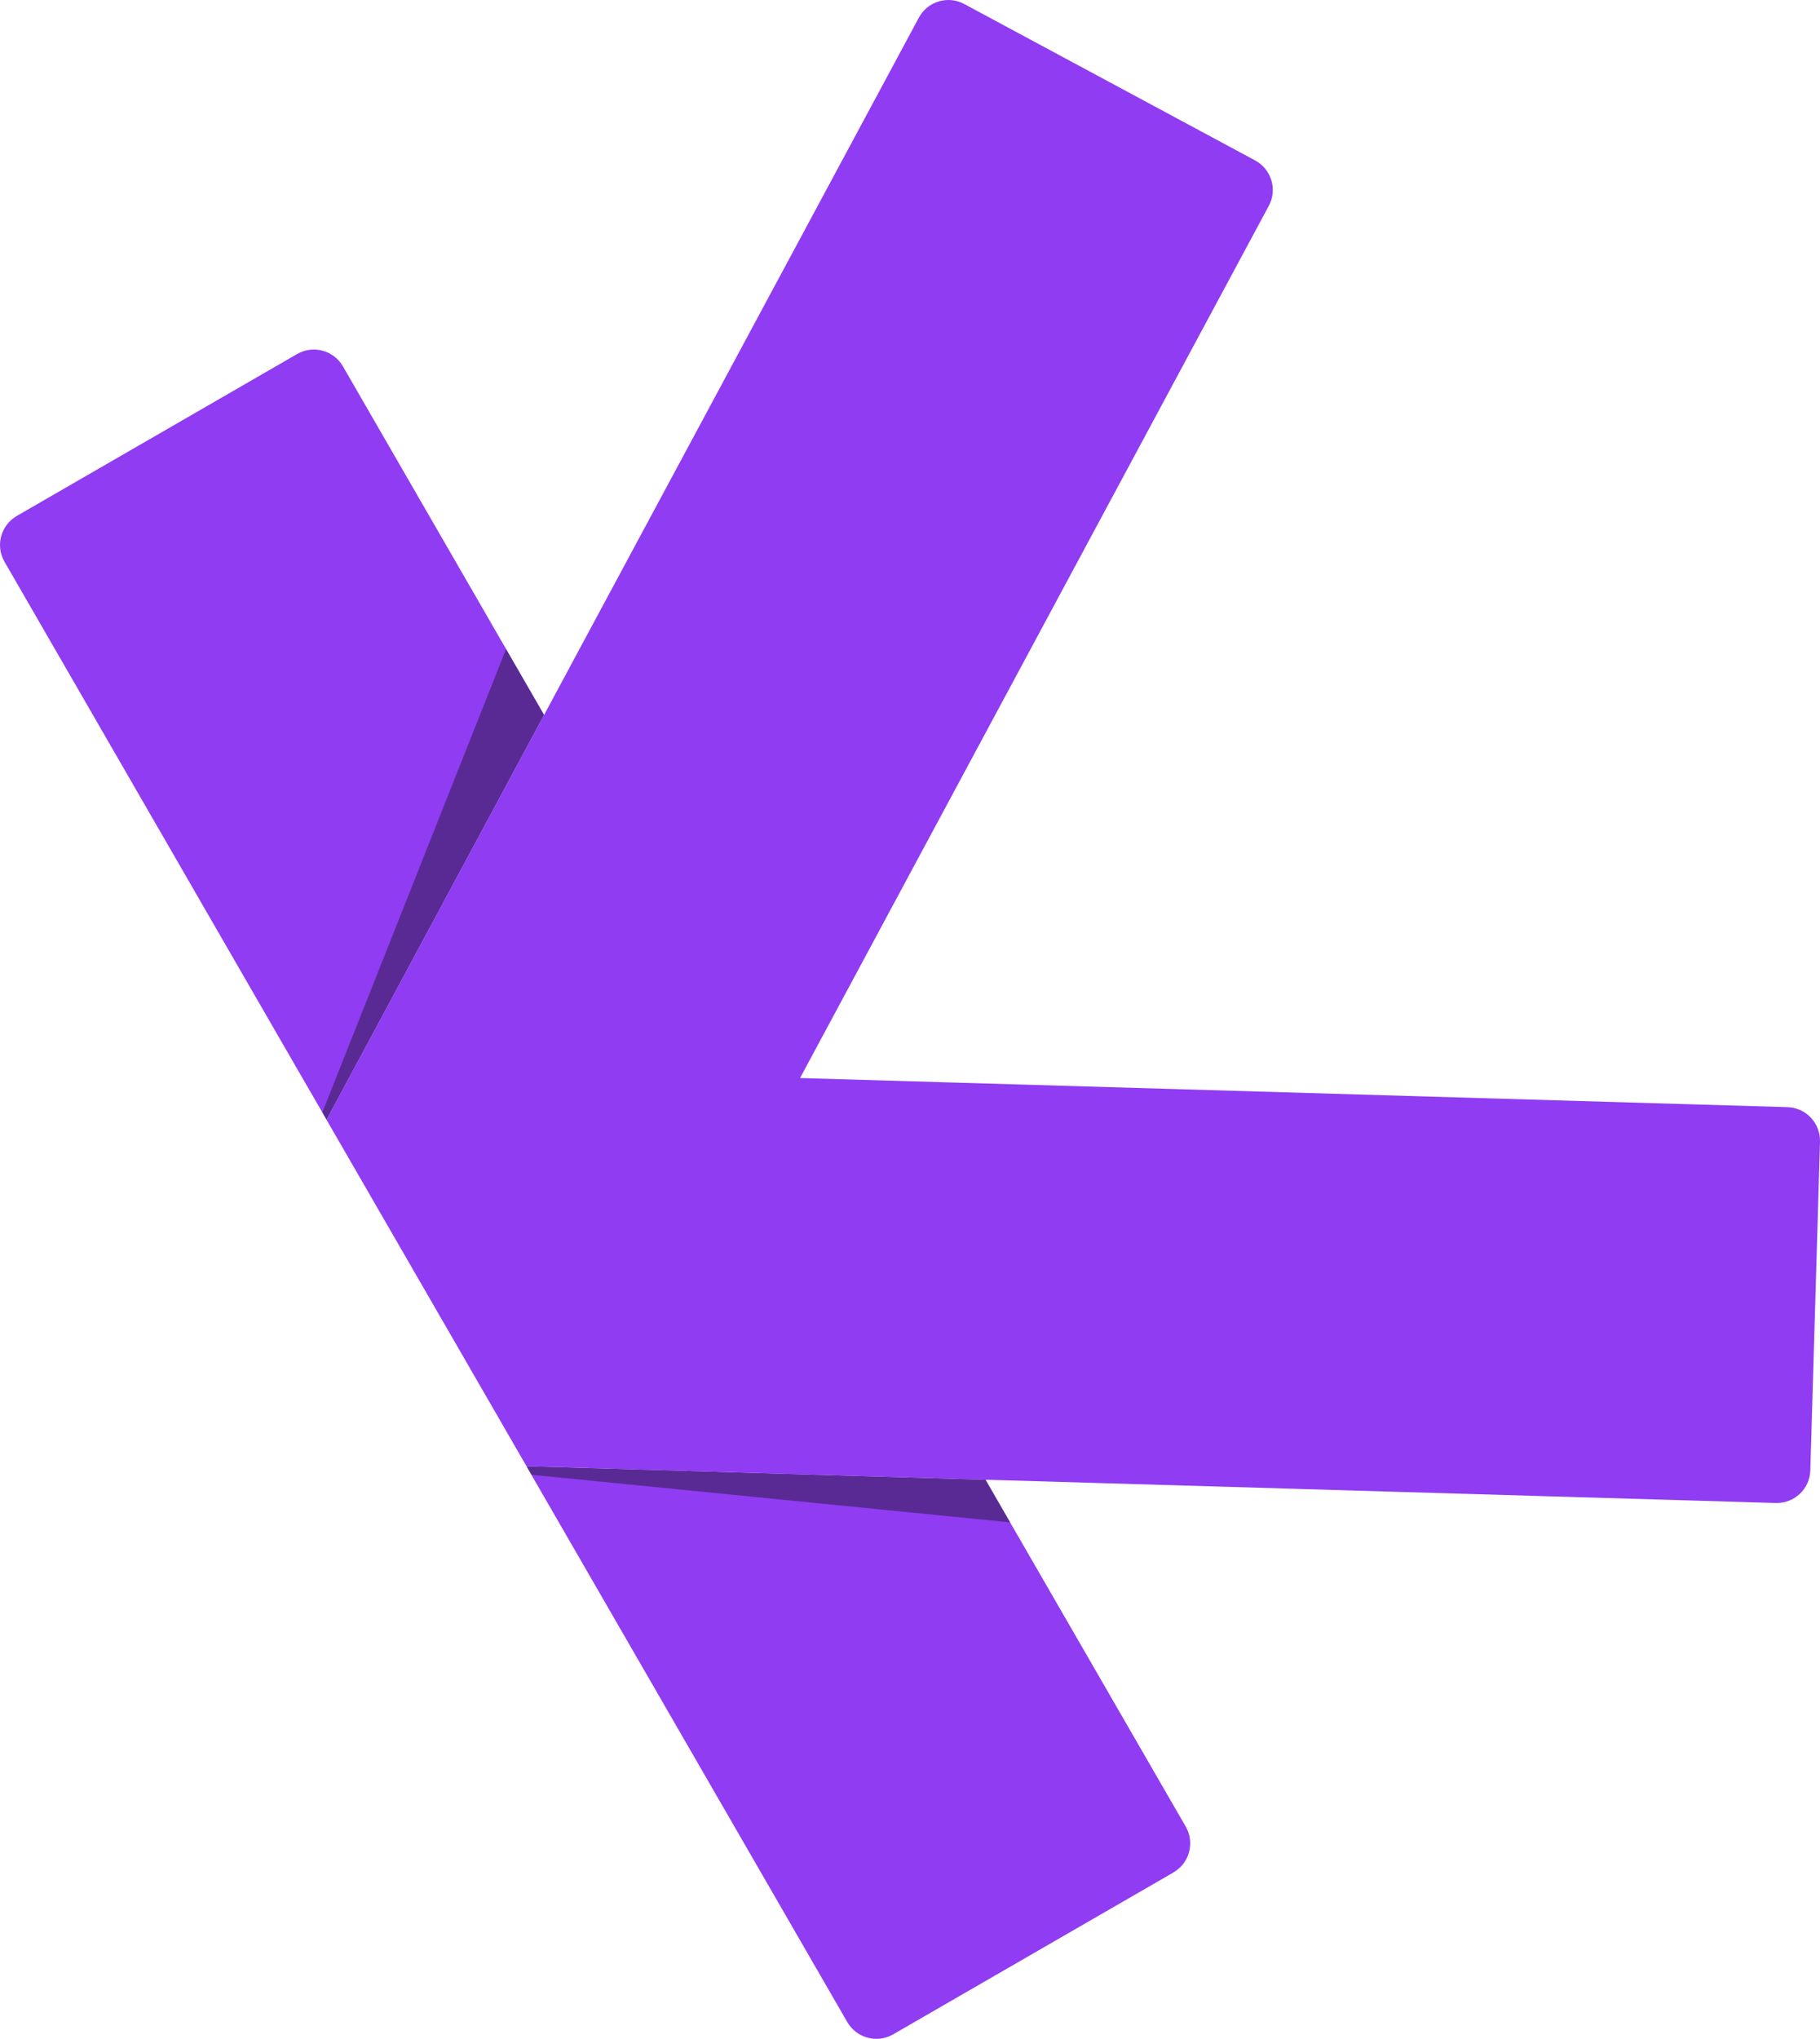
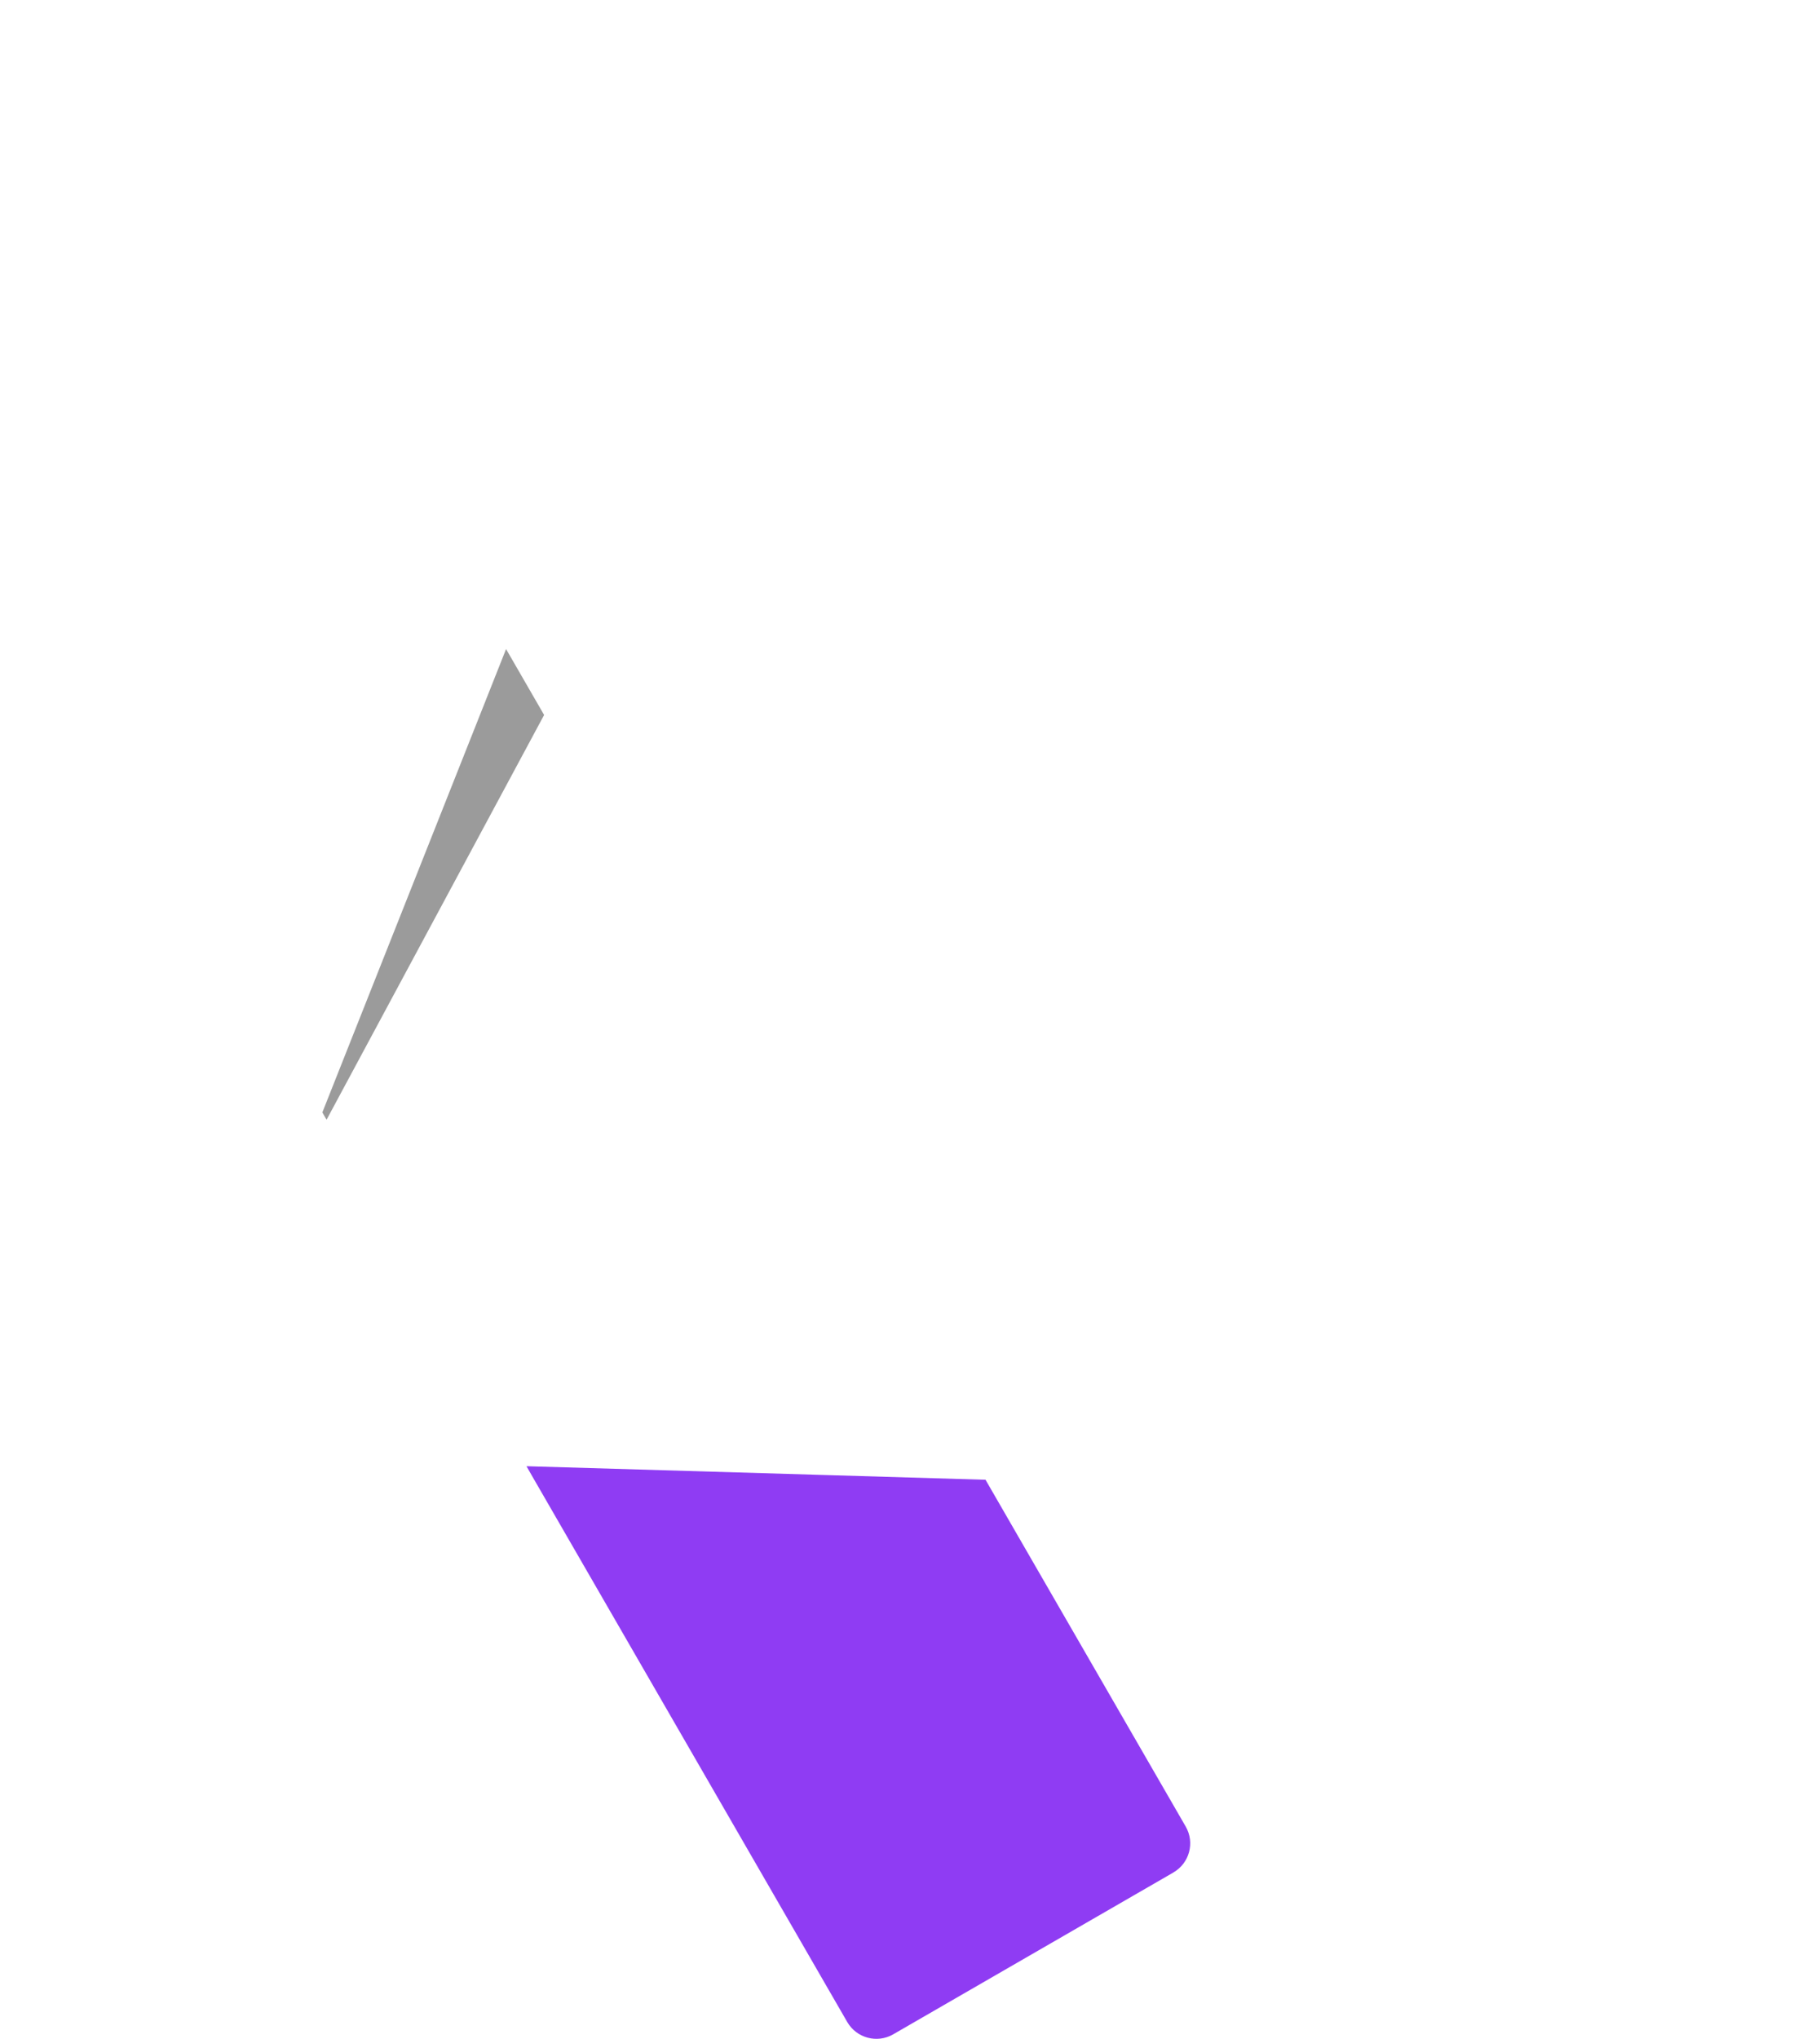
<svg xmlns="http://www.w3.org/2000/svg" id="Layer_1" data-name="Layer 1" viewBox="386.56 360.07 456.88 511.67">
  <defs>
    <style>
      .cls-1 {
        fill: #111;
        opacity: .42;
      }

      .cls-1, .cls-2 {
        stroke-width: 0px;
      }

      .cls-2 {
        fill: #8f3cf3;
      }
    </style>
  </defs>
-   <path class="cls-2" d="M523.15,539.5l-47.22,87.83-7.39,13.75-1.06-1.84-7.16-12.37-72.62-125.81c-2.34-4.03-.95-9.18,3.09-11.52l70.35-40.62c4.02-2.32,9.18-.94,11.5,3.08l50.51,87.49Z" />
  <path class="cls-2" d="M681.12,829.99l-70.35,40.62c-4.02,2.32-9.18.94-11.52-3.09l-79.29-137.33-1.23-2.16,16.05.47,99.18,2.93,6.17,10.69,44.08,76.34c2.33,4.04.95,9.18-3.09,11.52Z" />
  <path class="cls-1" d="M523.15,539.5l-47.22,87.83-7.39,13.75-1.06-1.84c15.37-38.76,30.75-77.52,46.12-116.28l9.55,16.54Z" />
-   <path class="cls-1" d="M640.13,742.12c-40.05-3.98-80.1-7.96-120.16-11.94l-1.23-2.16,16.05.47,99.18,2.93,6.17,10.69Z" />
-   <path class="cls-2" d="M832.34,737.26l-172.46-5.08-24.28-.71-1.64-.04-99.18-2.93-16.05-.47-50.2-86.94,7.39-13.75,47.22-87.83.77-1.45,5.33-9.92,87.98-163.63c2.19-4.1,7.31-5.64,11.4-3.43l73.02,39.25c4.09,2.21,5.64,7.31,3.42,11.42l-114.44,212.87-2.03,3.78-1.19,2.21.87.03,38.71,1.14h.01s.06,0,.06,0l208.21,6.14c4.65.13,8.31,4.02,8.18,8.67l-2.43,82.49c-.13,4.65-4.02,8.31-8.67,8.18Z" />
</svg>